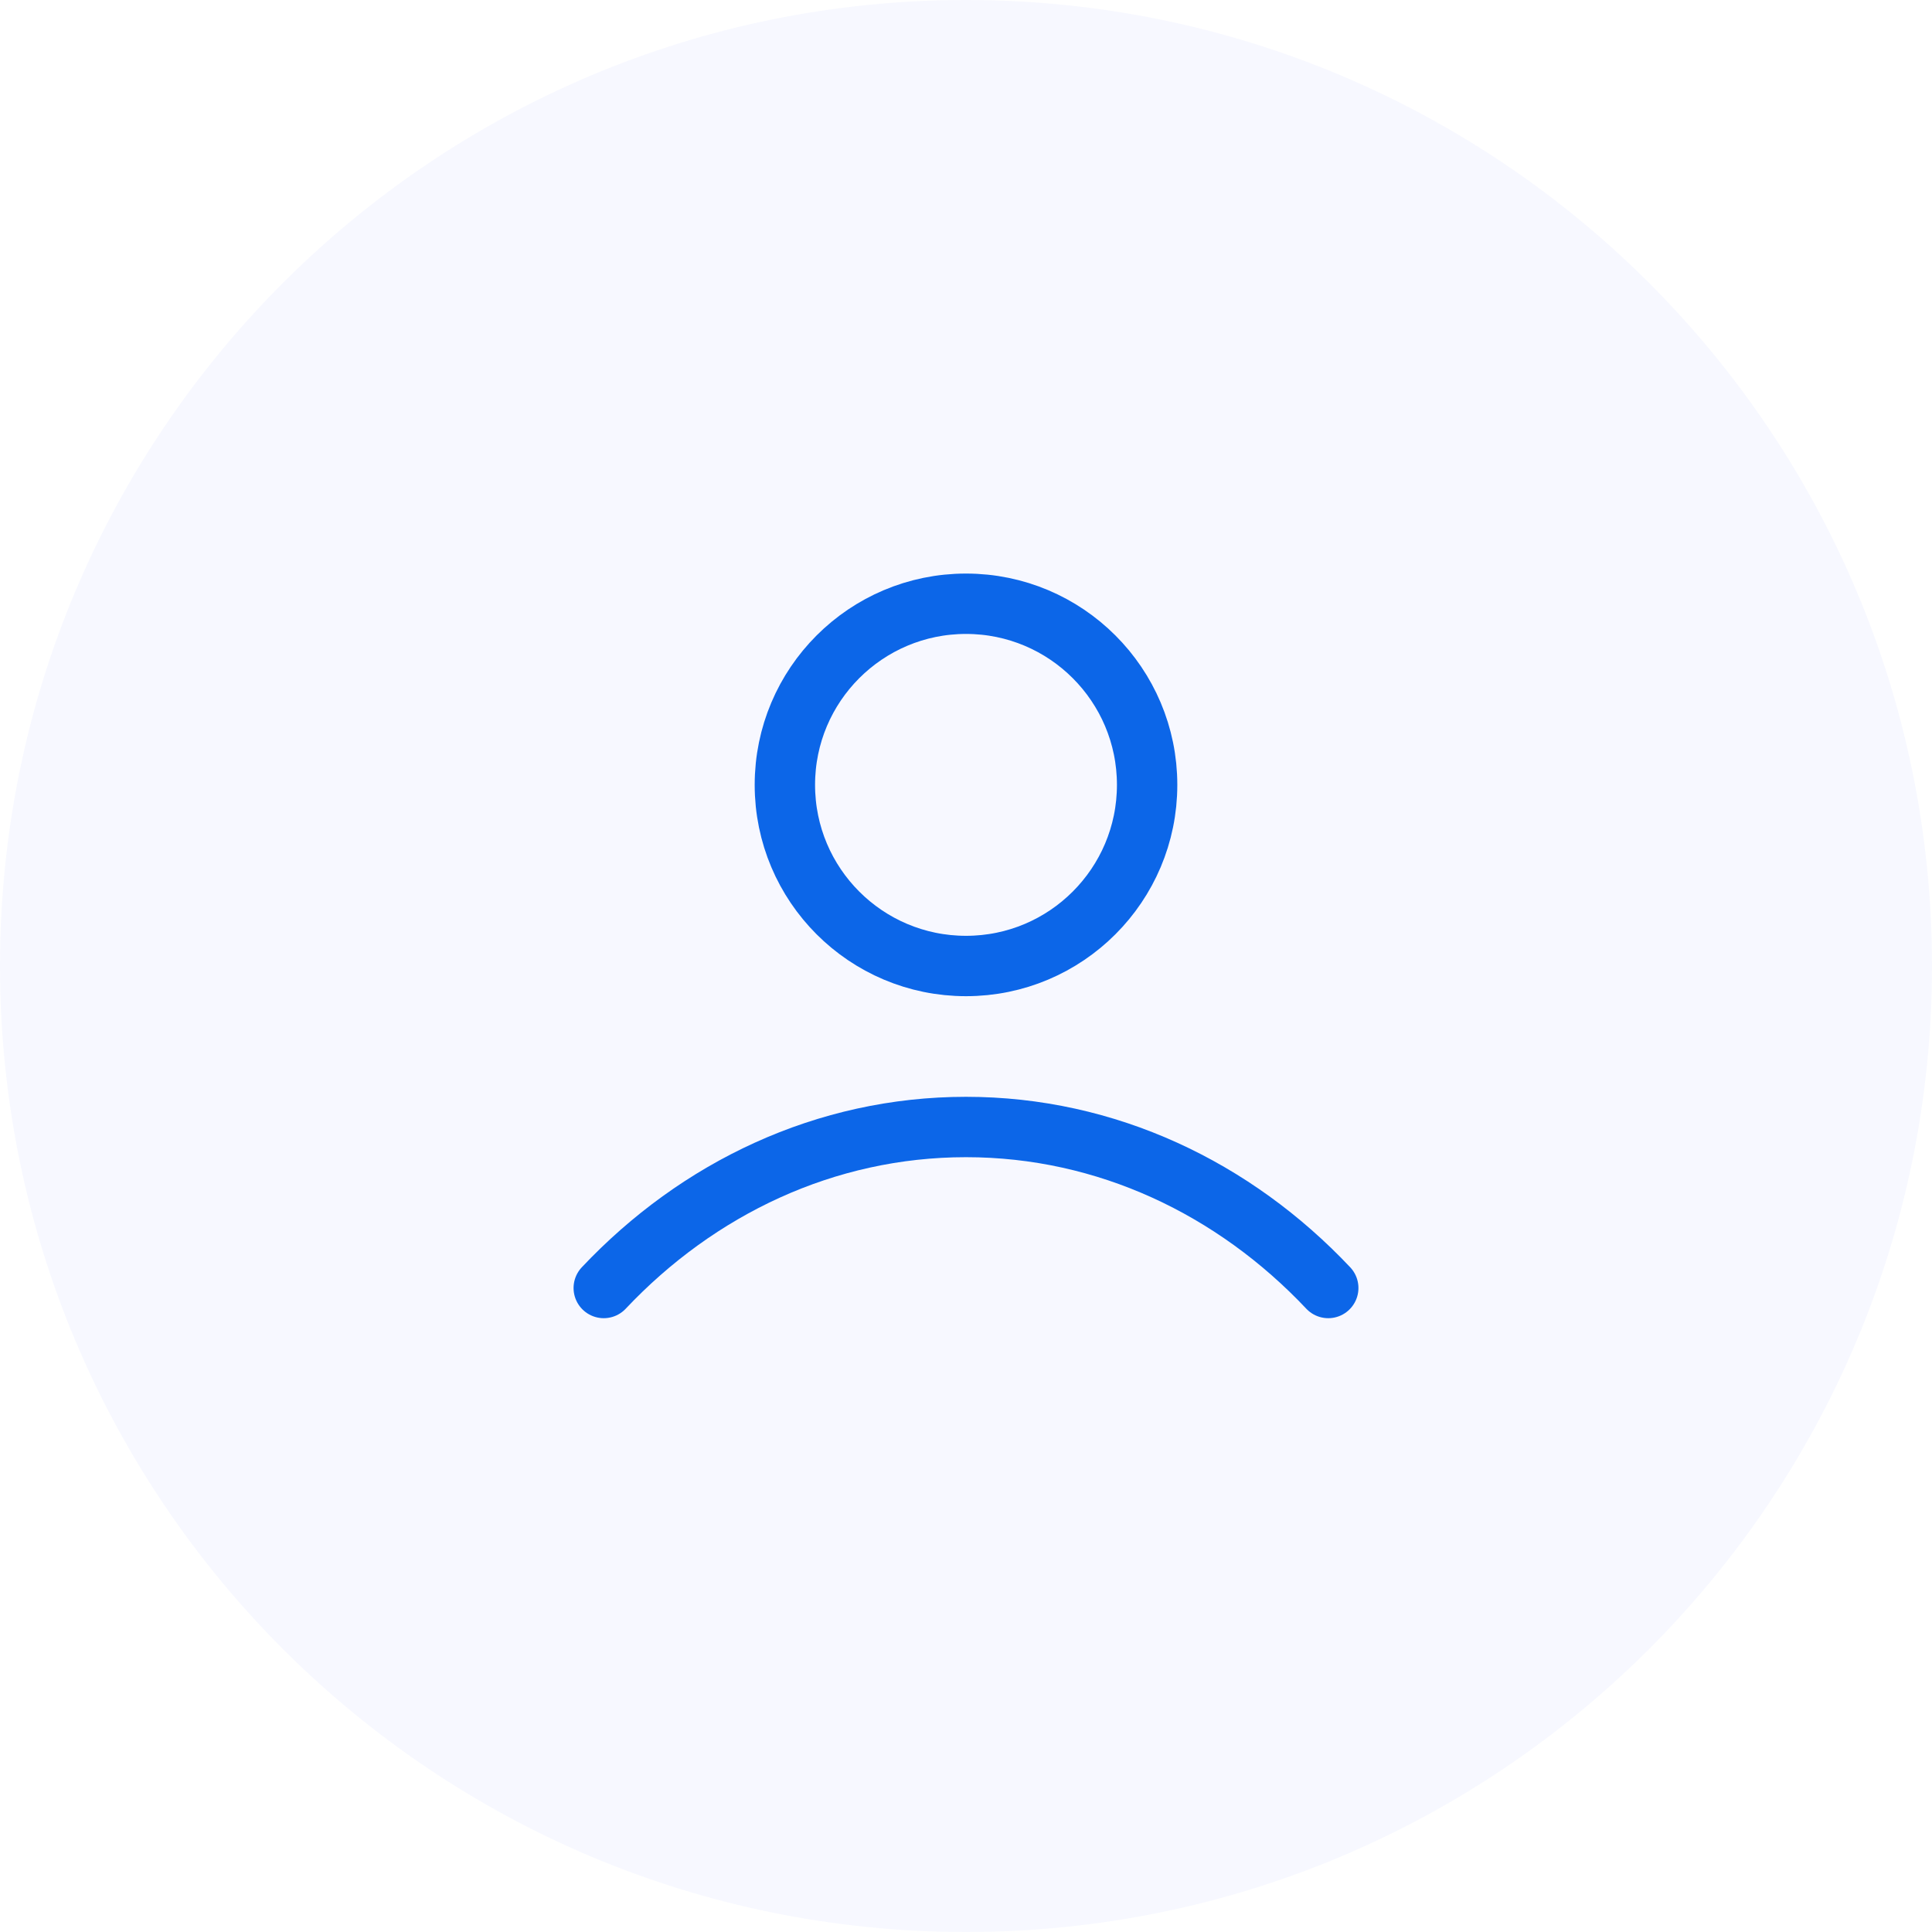
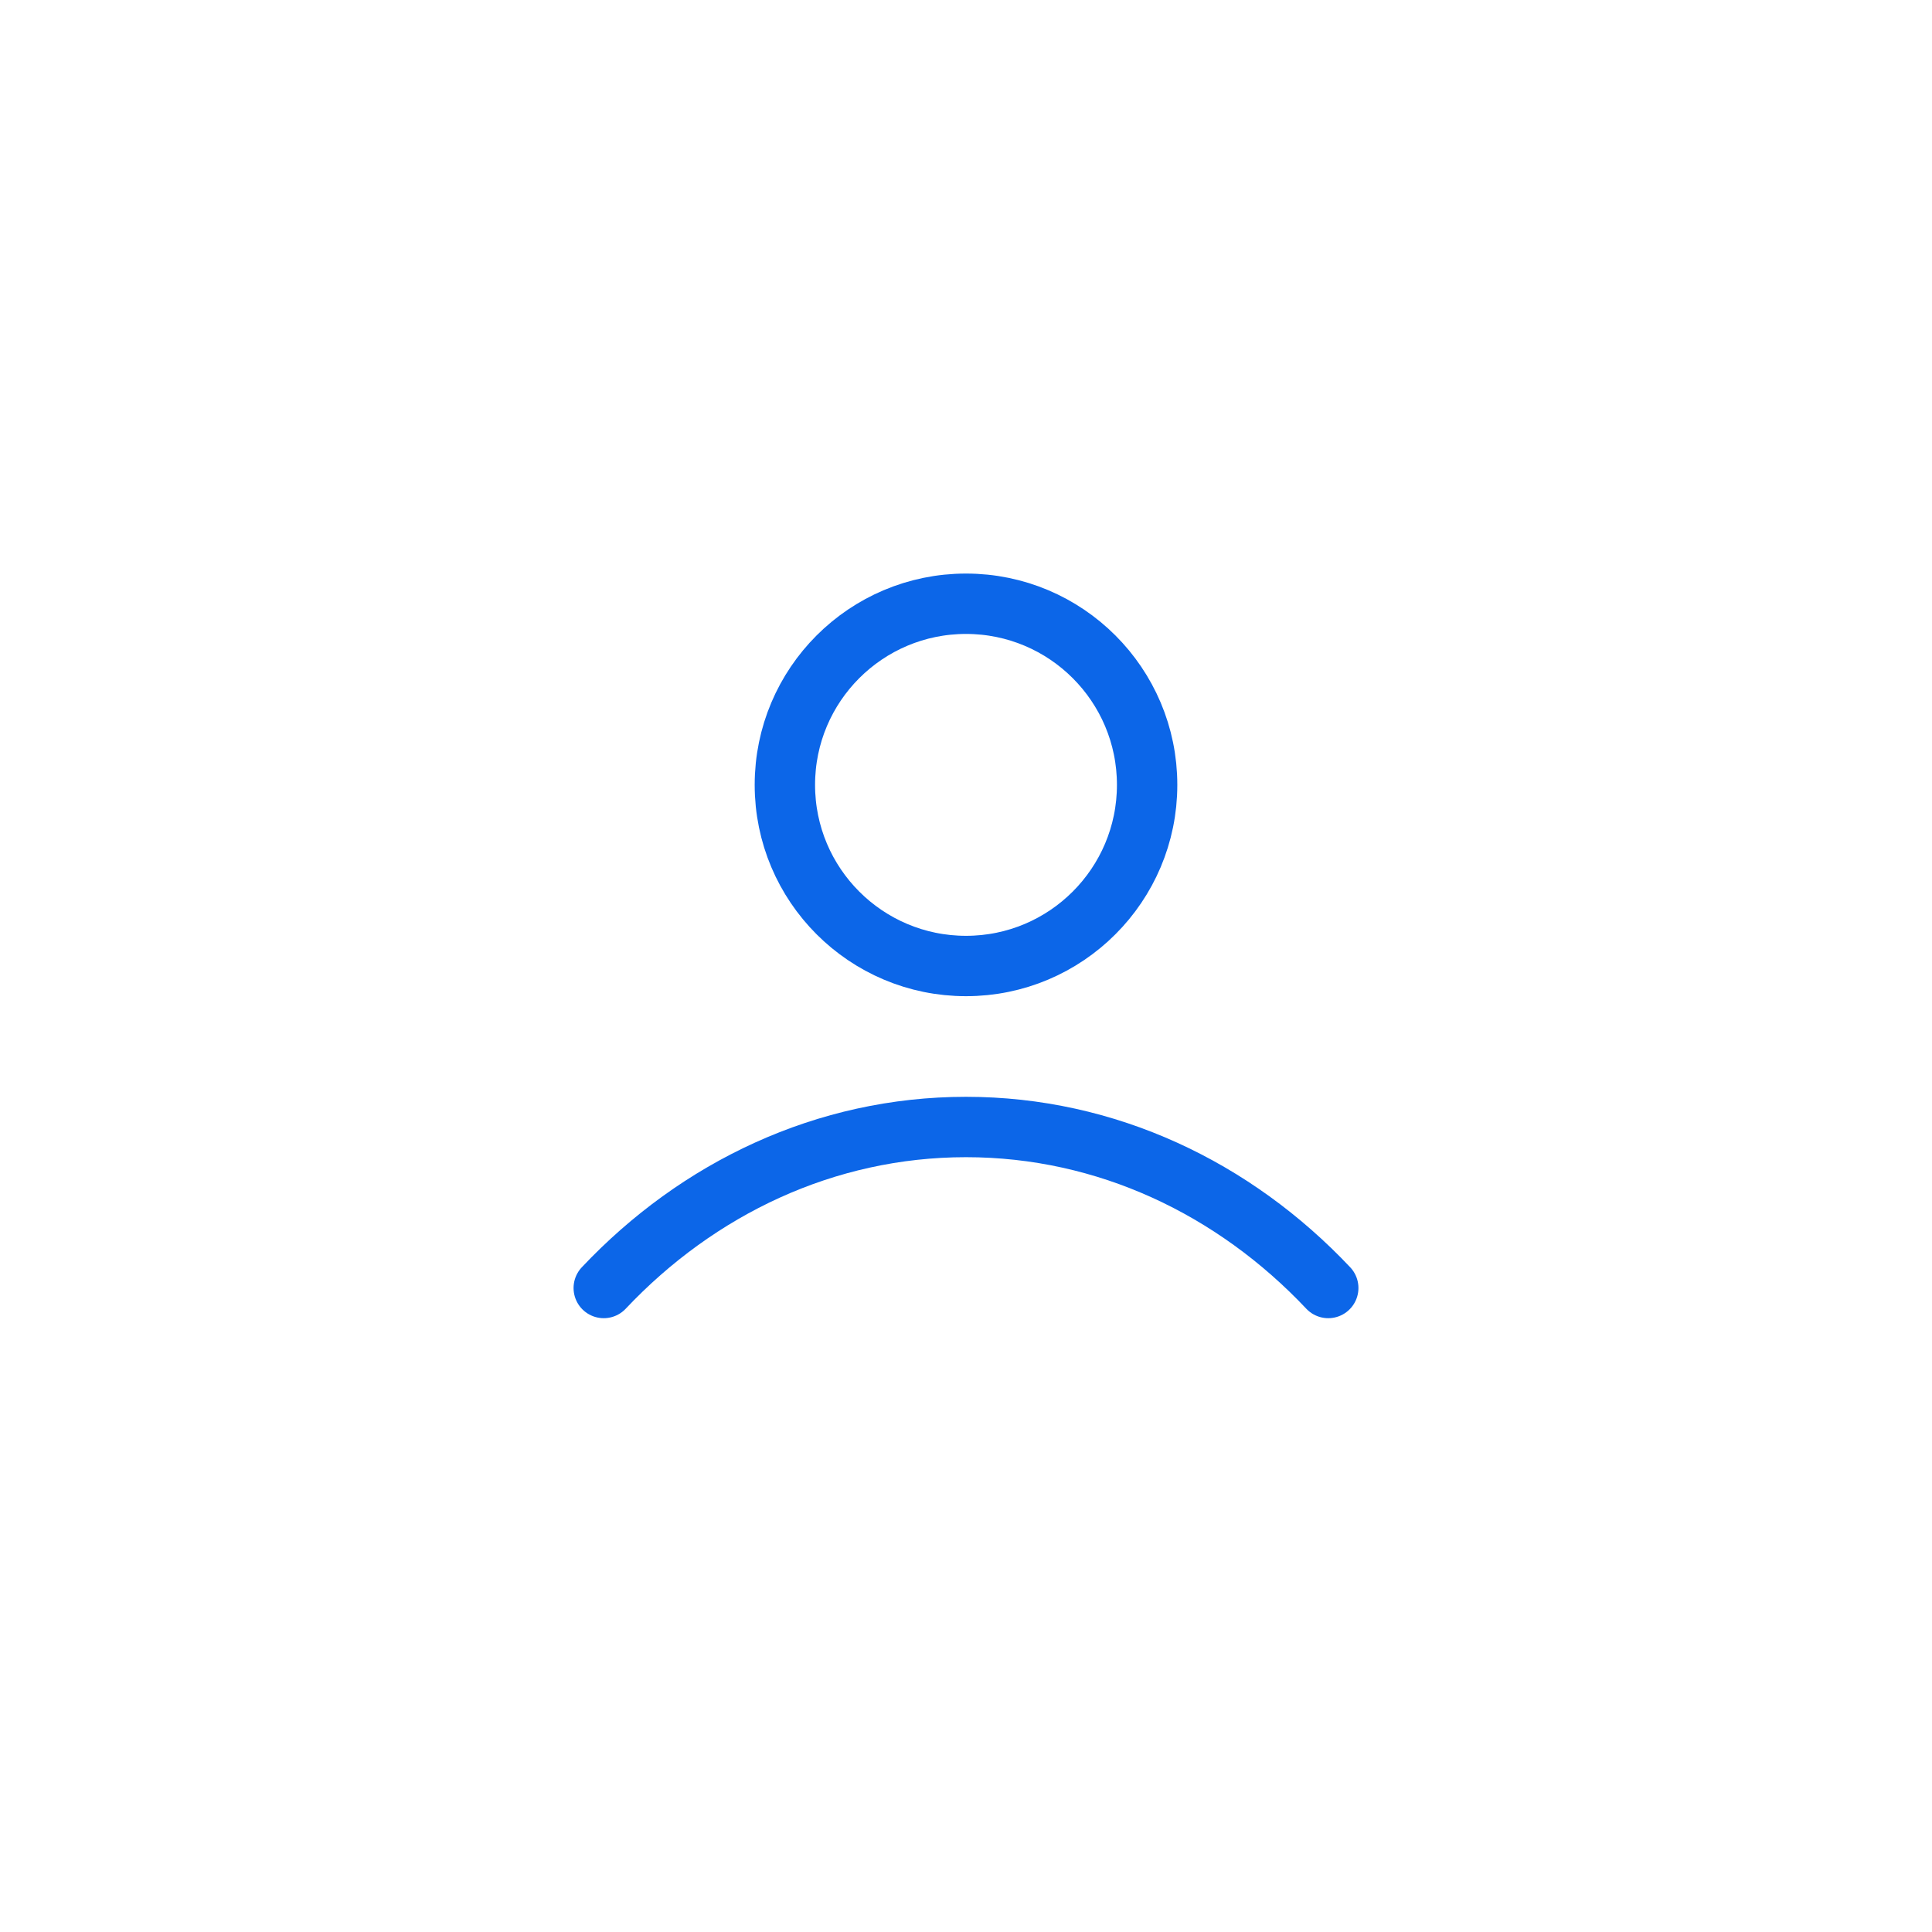
<svg xmlns="http://www.w3.org/2000/svg" width="48" height="48" viewBox="0 0 48 48" fill="none">
-   <path d="M0 24C0 10.745 10.745 0 24 0C37.255 0 48 10.745 48 24C48 37.255 37.255 48 24 48C10.745 48 0 37.255 0 24Z" fill="#5975FF" fill-opacity="0.05" />
  <path d="M15 32C17.336 29.523 20.507 28 24 28C27.493 28 30.664 29.523 33 32M28.5 19.5C28.5 21.985 26.485 24 24 24C21.515 24 19.5 21.985 19.5 19.5C19.5 17.015 21.515 15 24 15C26.485 15 28.5 17.015 28.5 19.5Z" stroke="#0C66E8" stroke-width="1.5" stroke-linecap="round" stroke-linejoin="round" />
</svg>